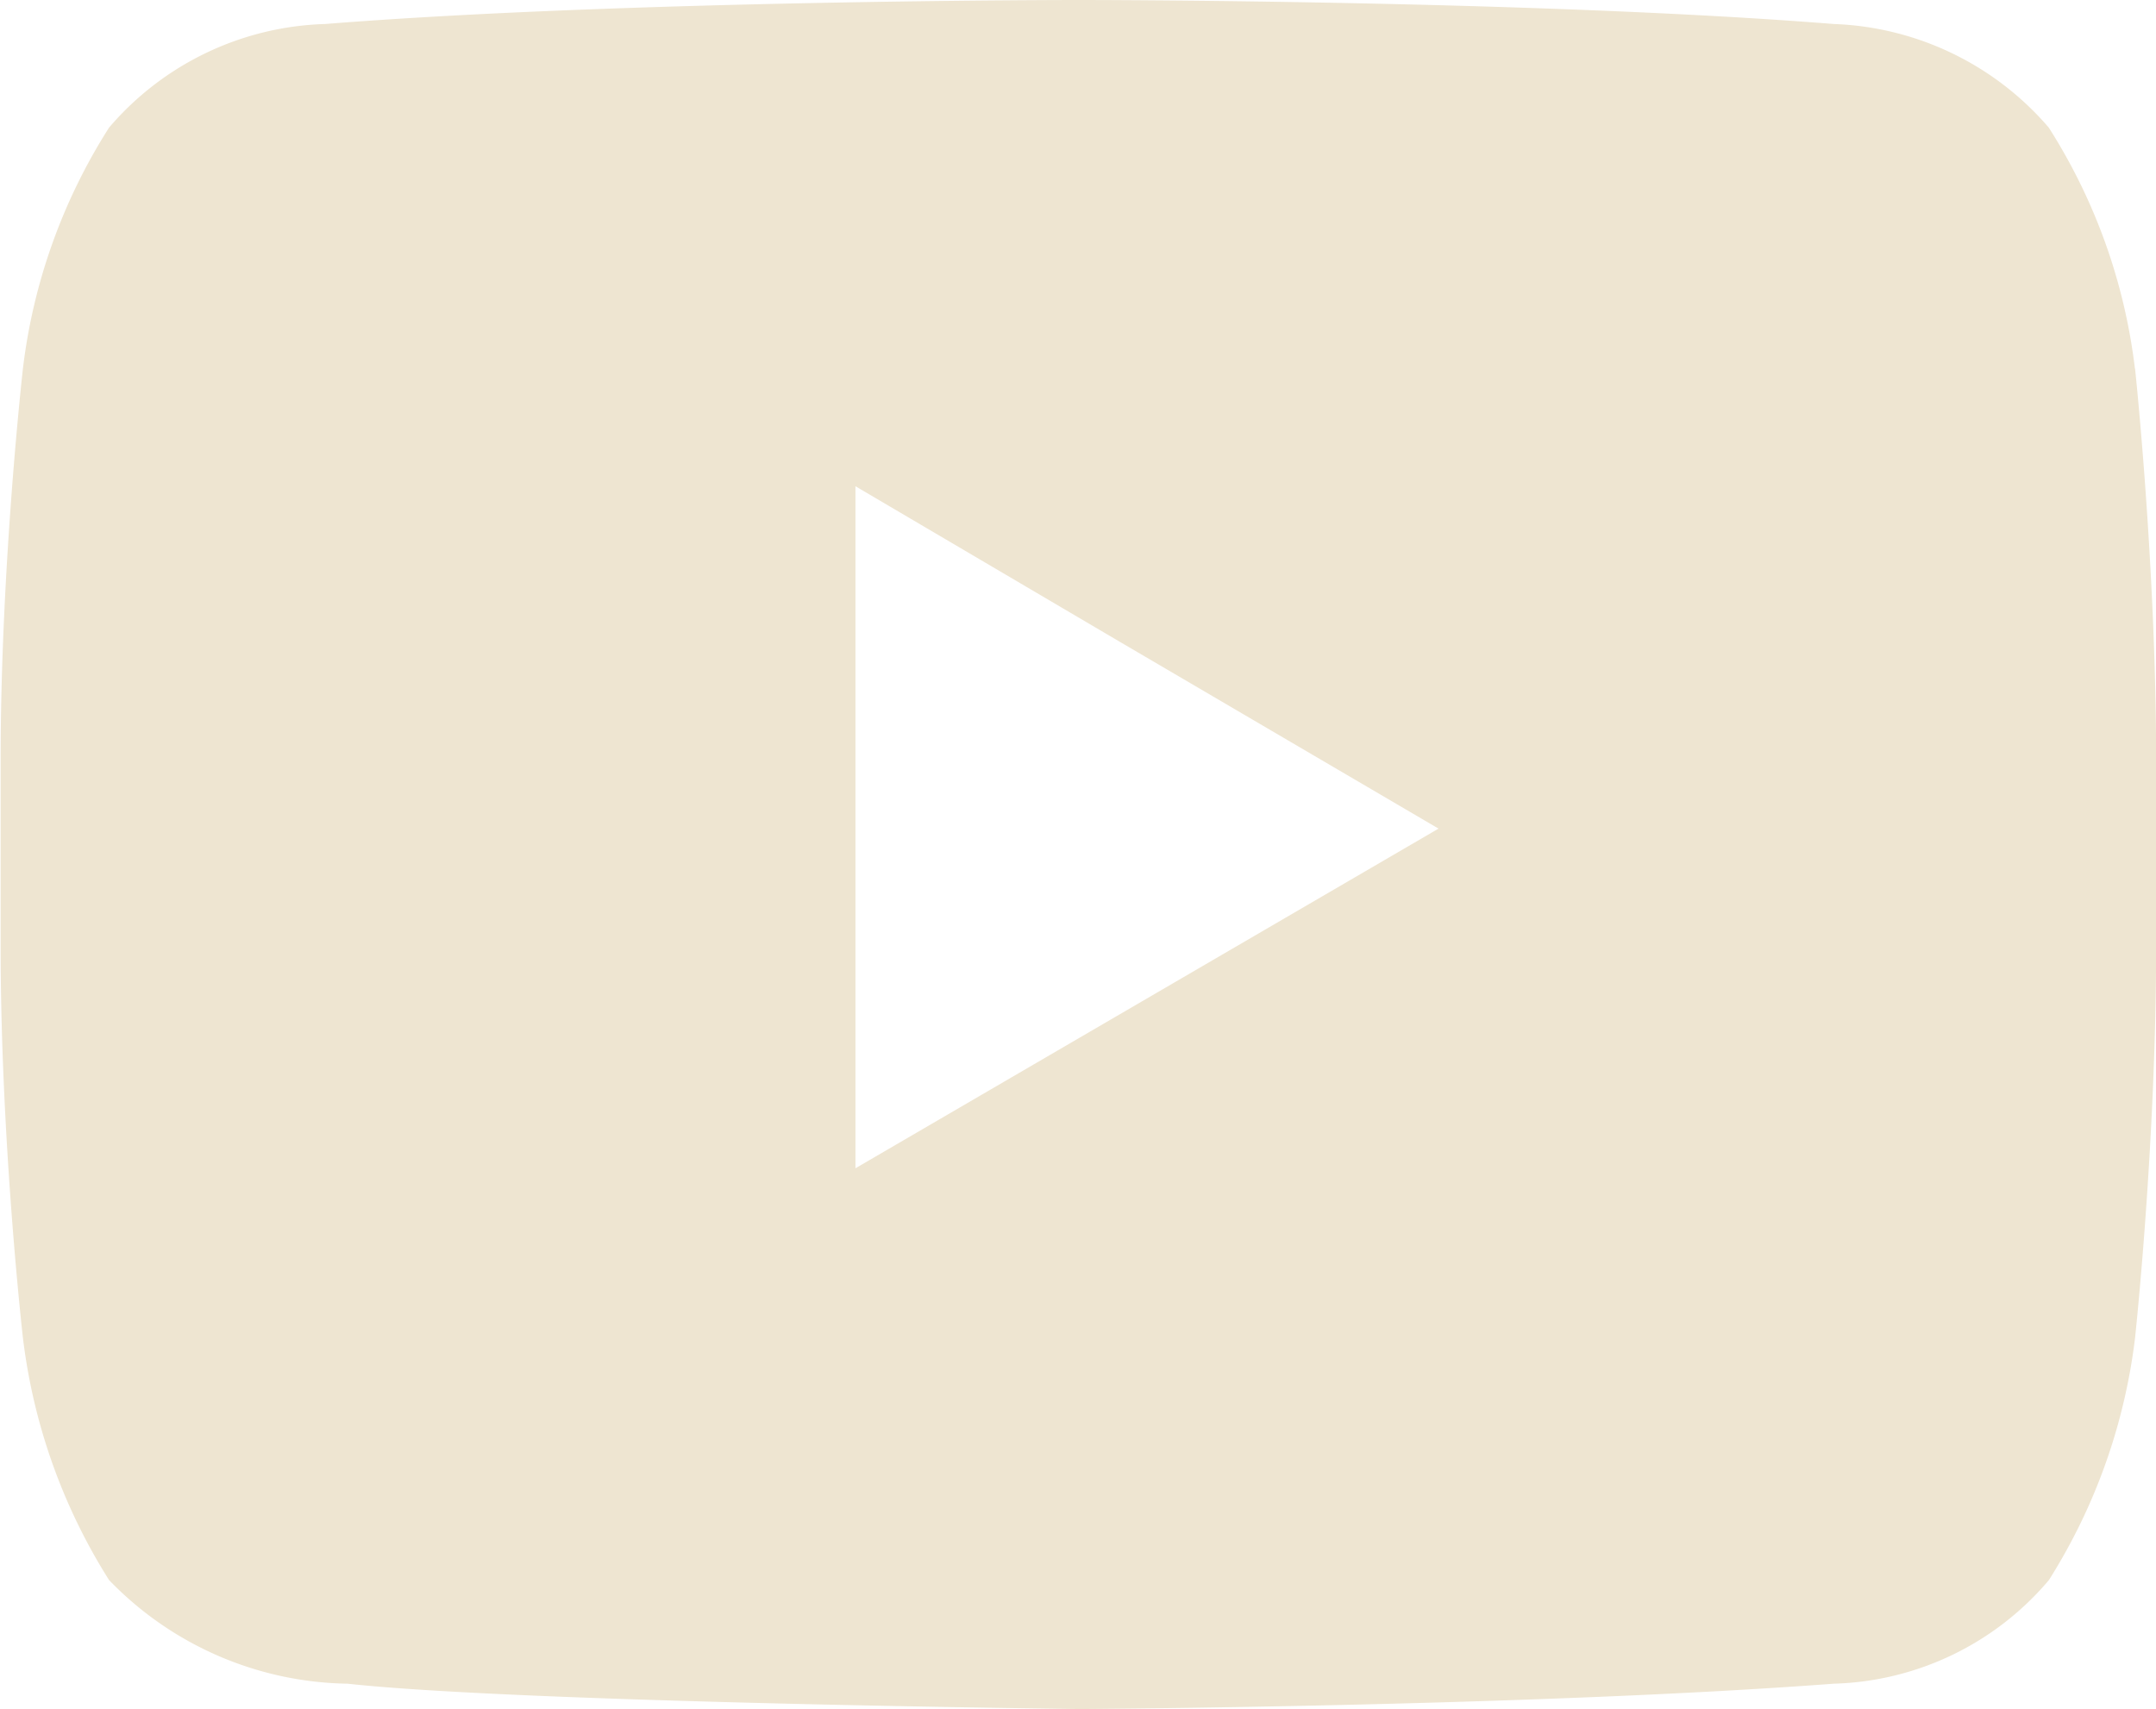
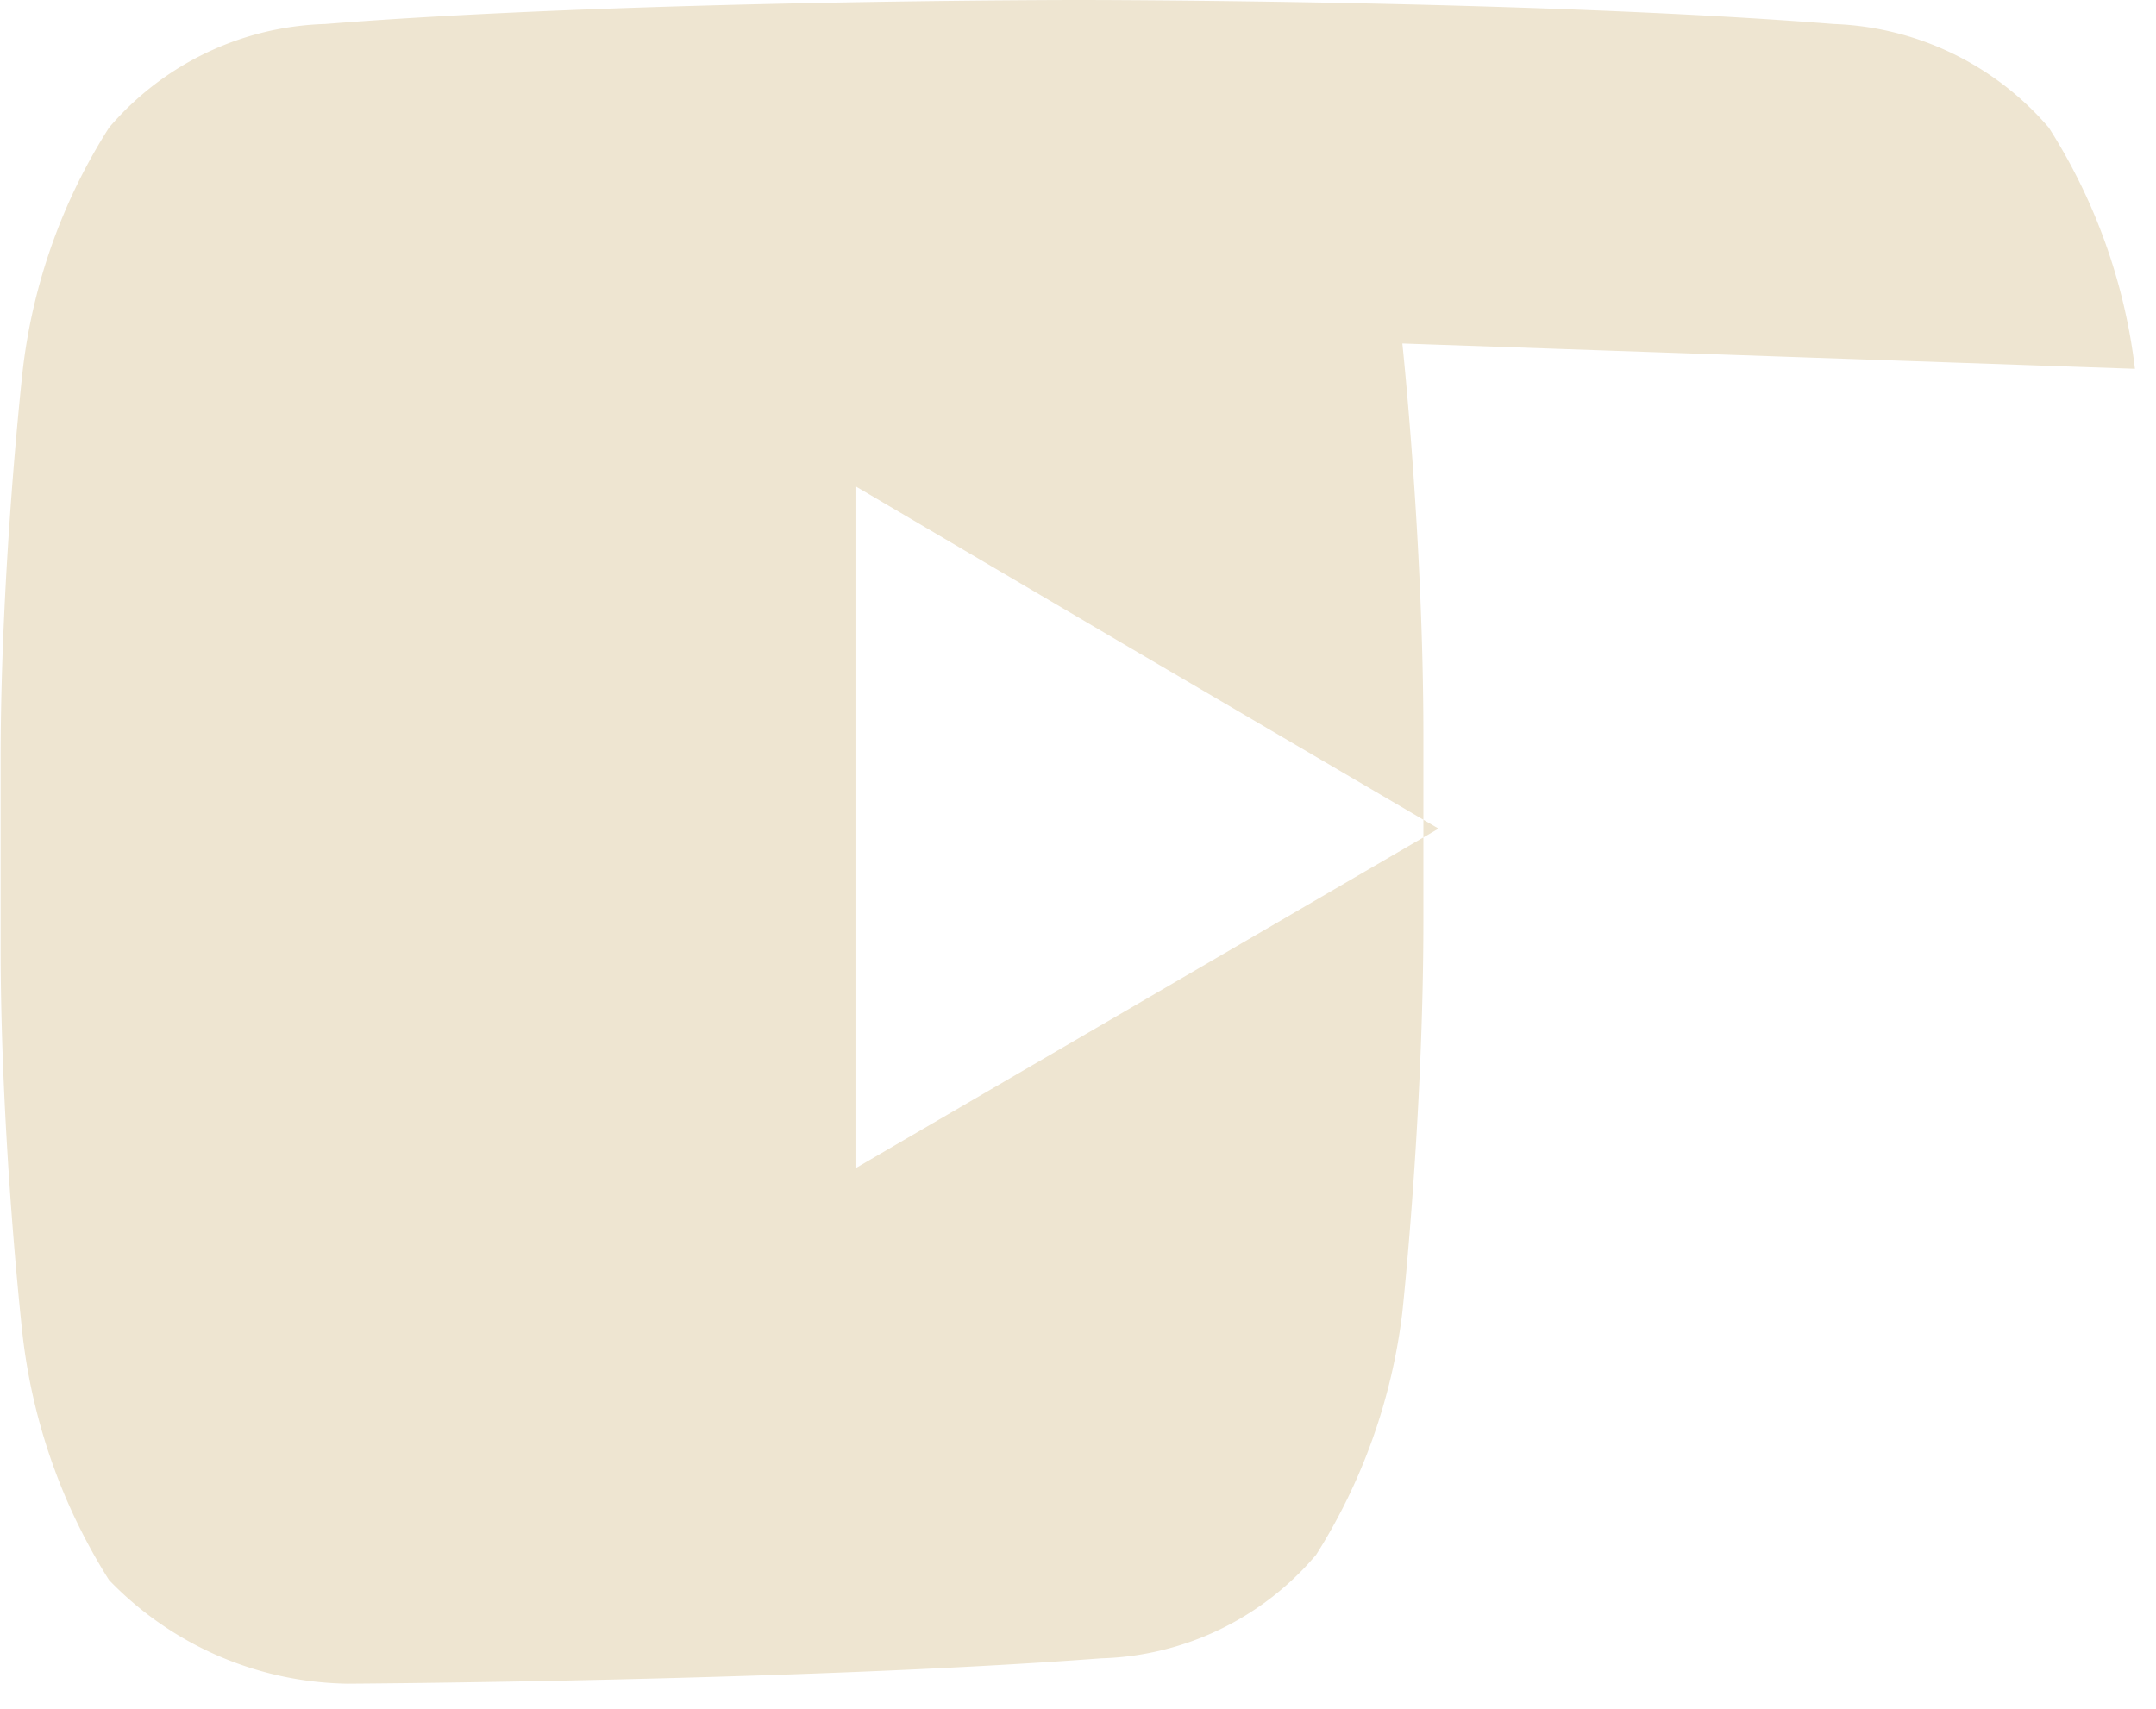
<svg xmlns="http://www.w3.org/2000/svg" width="17.516" height="13.887" viewBox="0 0 17.516 13.887">
-   <path id="YouTube_Icon" data-name="YouTube Icon" d="M580.95,199.895a4.674,4.674,0,0,0-.7-1.96,2.415,2.415,0,0,0-1.747-.842c-2.449-.195-6.123-.195-6.123-.195h-.019s-3.664,0-6.114.195a2.4,2.4,0,0,0-1.756.842,4.677,4.677,0,0,0-.7,1.96s-.181,1.6-.181,3.181v1.509c0,1.6.181,3.182.181,3.182a4.749,4.749,0,0,0,.7,1.97,2.748,2.748,0,0,0,1.937.842c1.4.154,5.953.206,5.953.206s3.674-.021,6.123-.206a2.373,2.373,0,0,0,1.747-.842,4.745,4.745,0,0,0,.7-1.97s.171-1.581.171-3.182v-1.509c0-1.58-.171-3.181-.171-3.181Zm-5.658,3.736-4.737,2.76v-5.542l2.146,1.263Z" transform="translate(-563.605 -196.898)" fill="#eee5d1" fill-rule="evenodd" />
+   <path id="YouTube_Icon" data-name="YouTube Icon" d="M580.95,199.895a4.674,4.674,0,0,0-.7-1.96,2.415,2.415,0,0,0-1.747-.842c-2.449-.195-6.123-.195-6.123-.195h-.019s-3.664,0-6.114.195a2.4,2.4,0,0,0-1.756.842,4.677,4.677,0,0,0-.7,1.96s-.181,1.6-.181,3.181v1.509c0,1.6.181,3.182.181,3.182a4.749,4.749,0,0,0,.7,1.97,2.748,2.748,0,0,0,1.937.842s3.674-.021,6.123-.206a2.373,2.373,0,0,0,1.747-.842,4.745,4.745,0,0,0,.7-1.97s.171-1.581.171-3.182v-1.509c0-1.58-.171-3.181-.171-3.181Zm-5.658,3.736-4.737,2.76v-5.542l2.146,1.263Z" transform="translate(-563.605 -196.898)" fill="#eee5d1" fill-rule="evenodd" />
</svg>